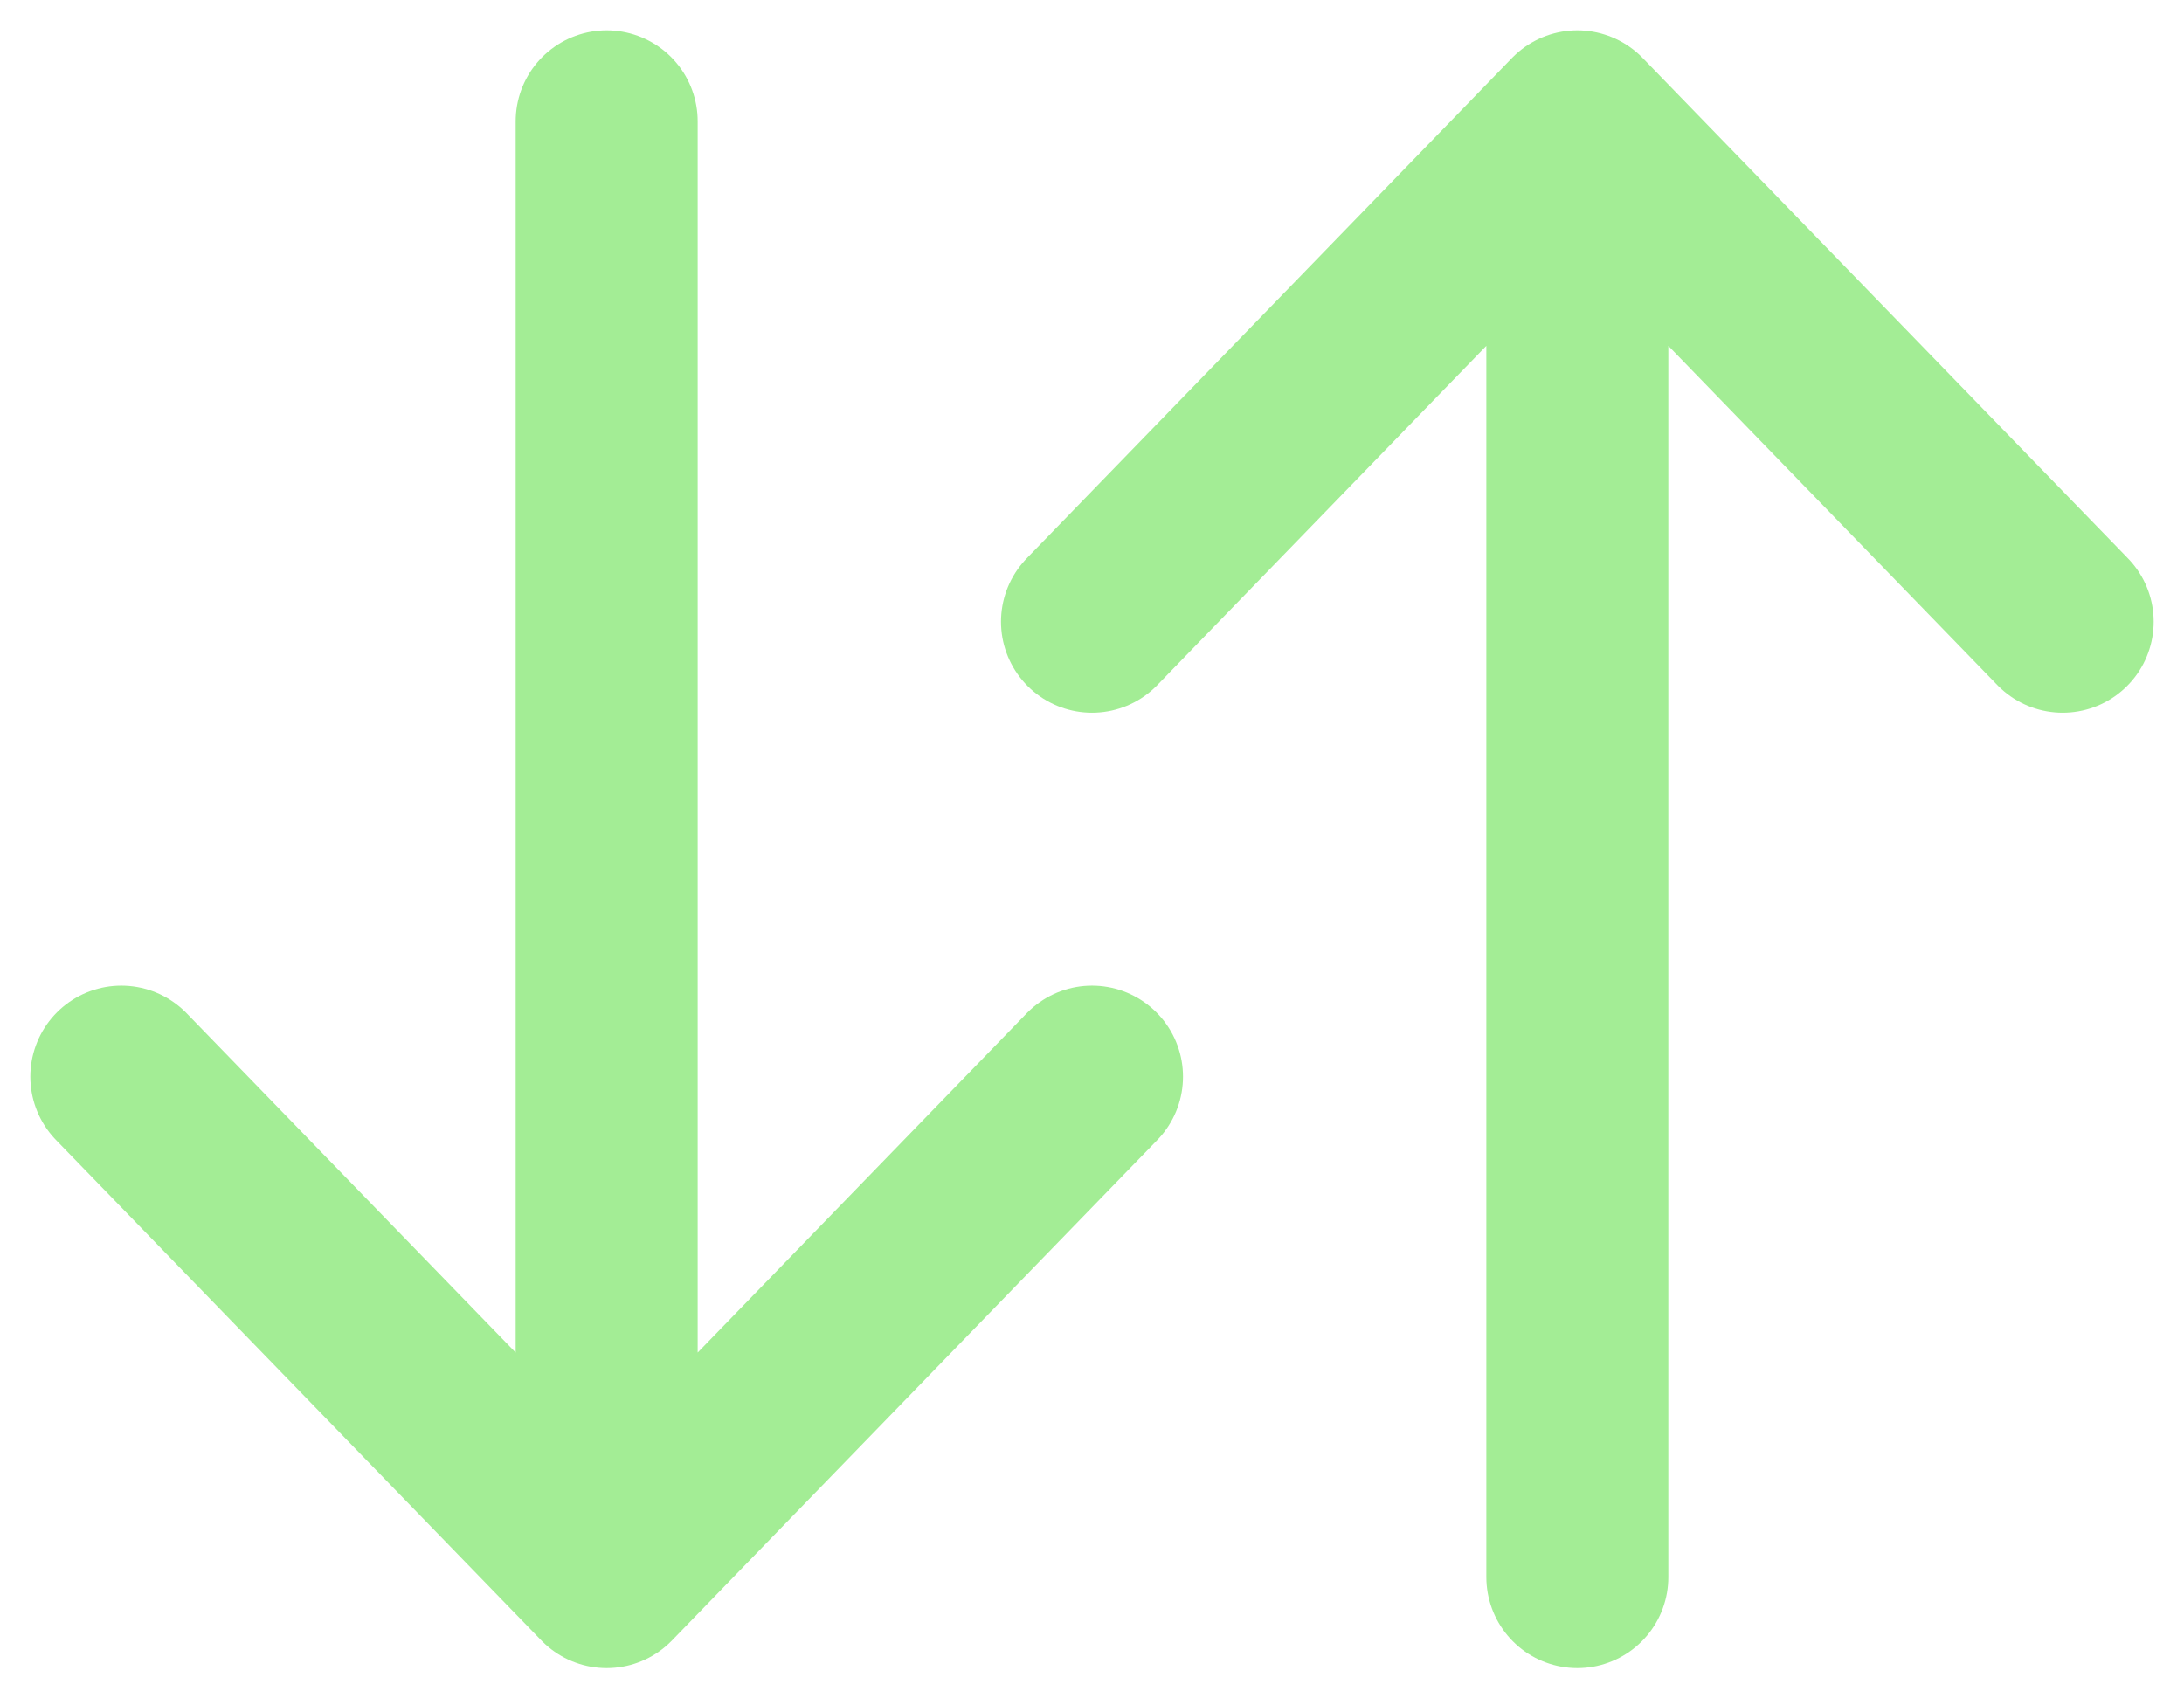
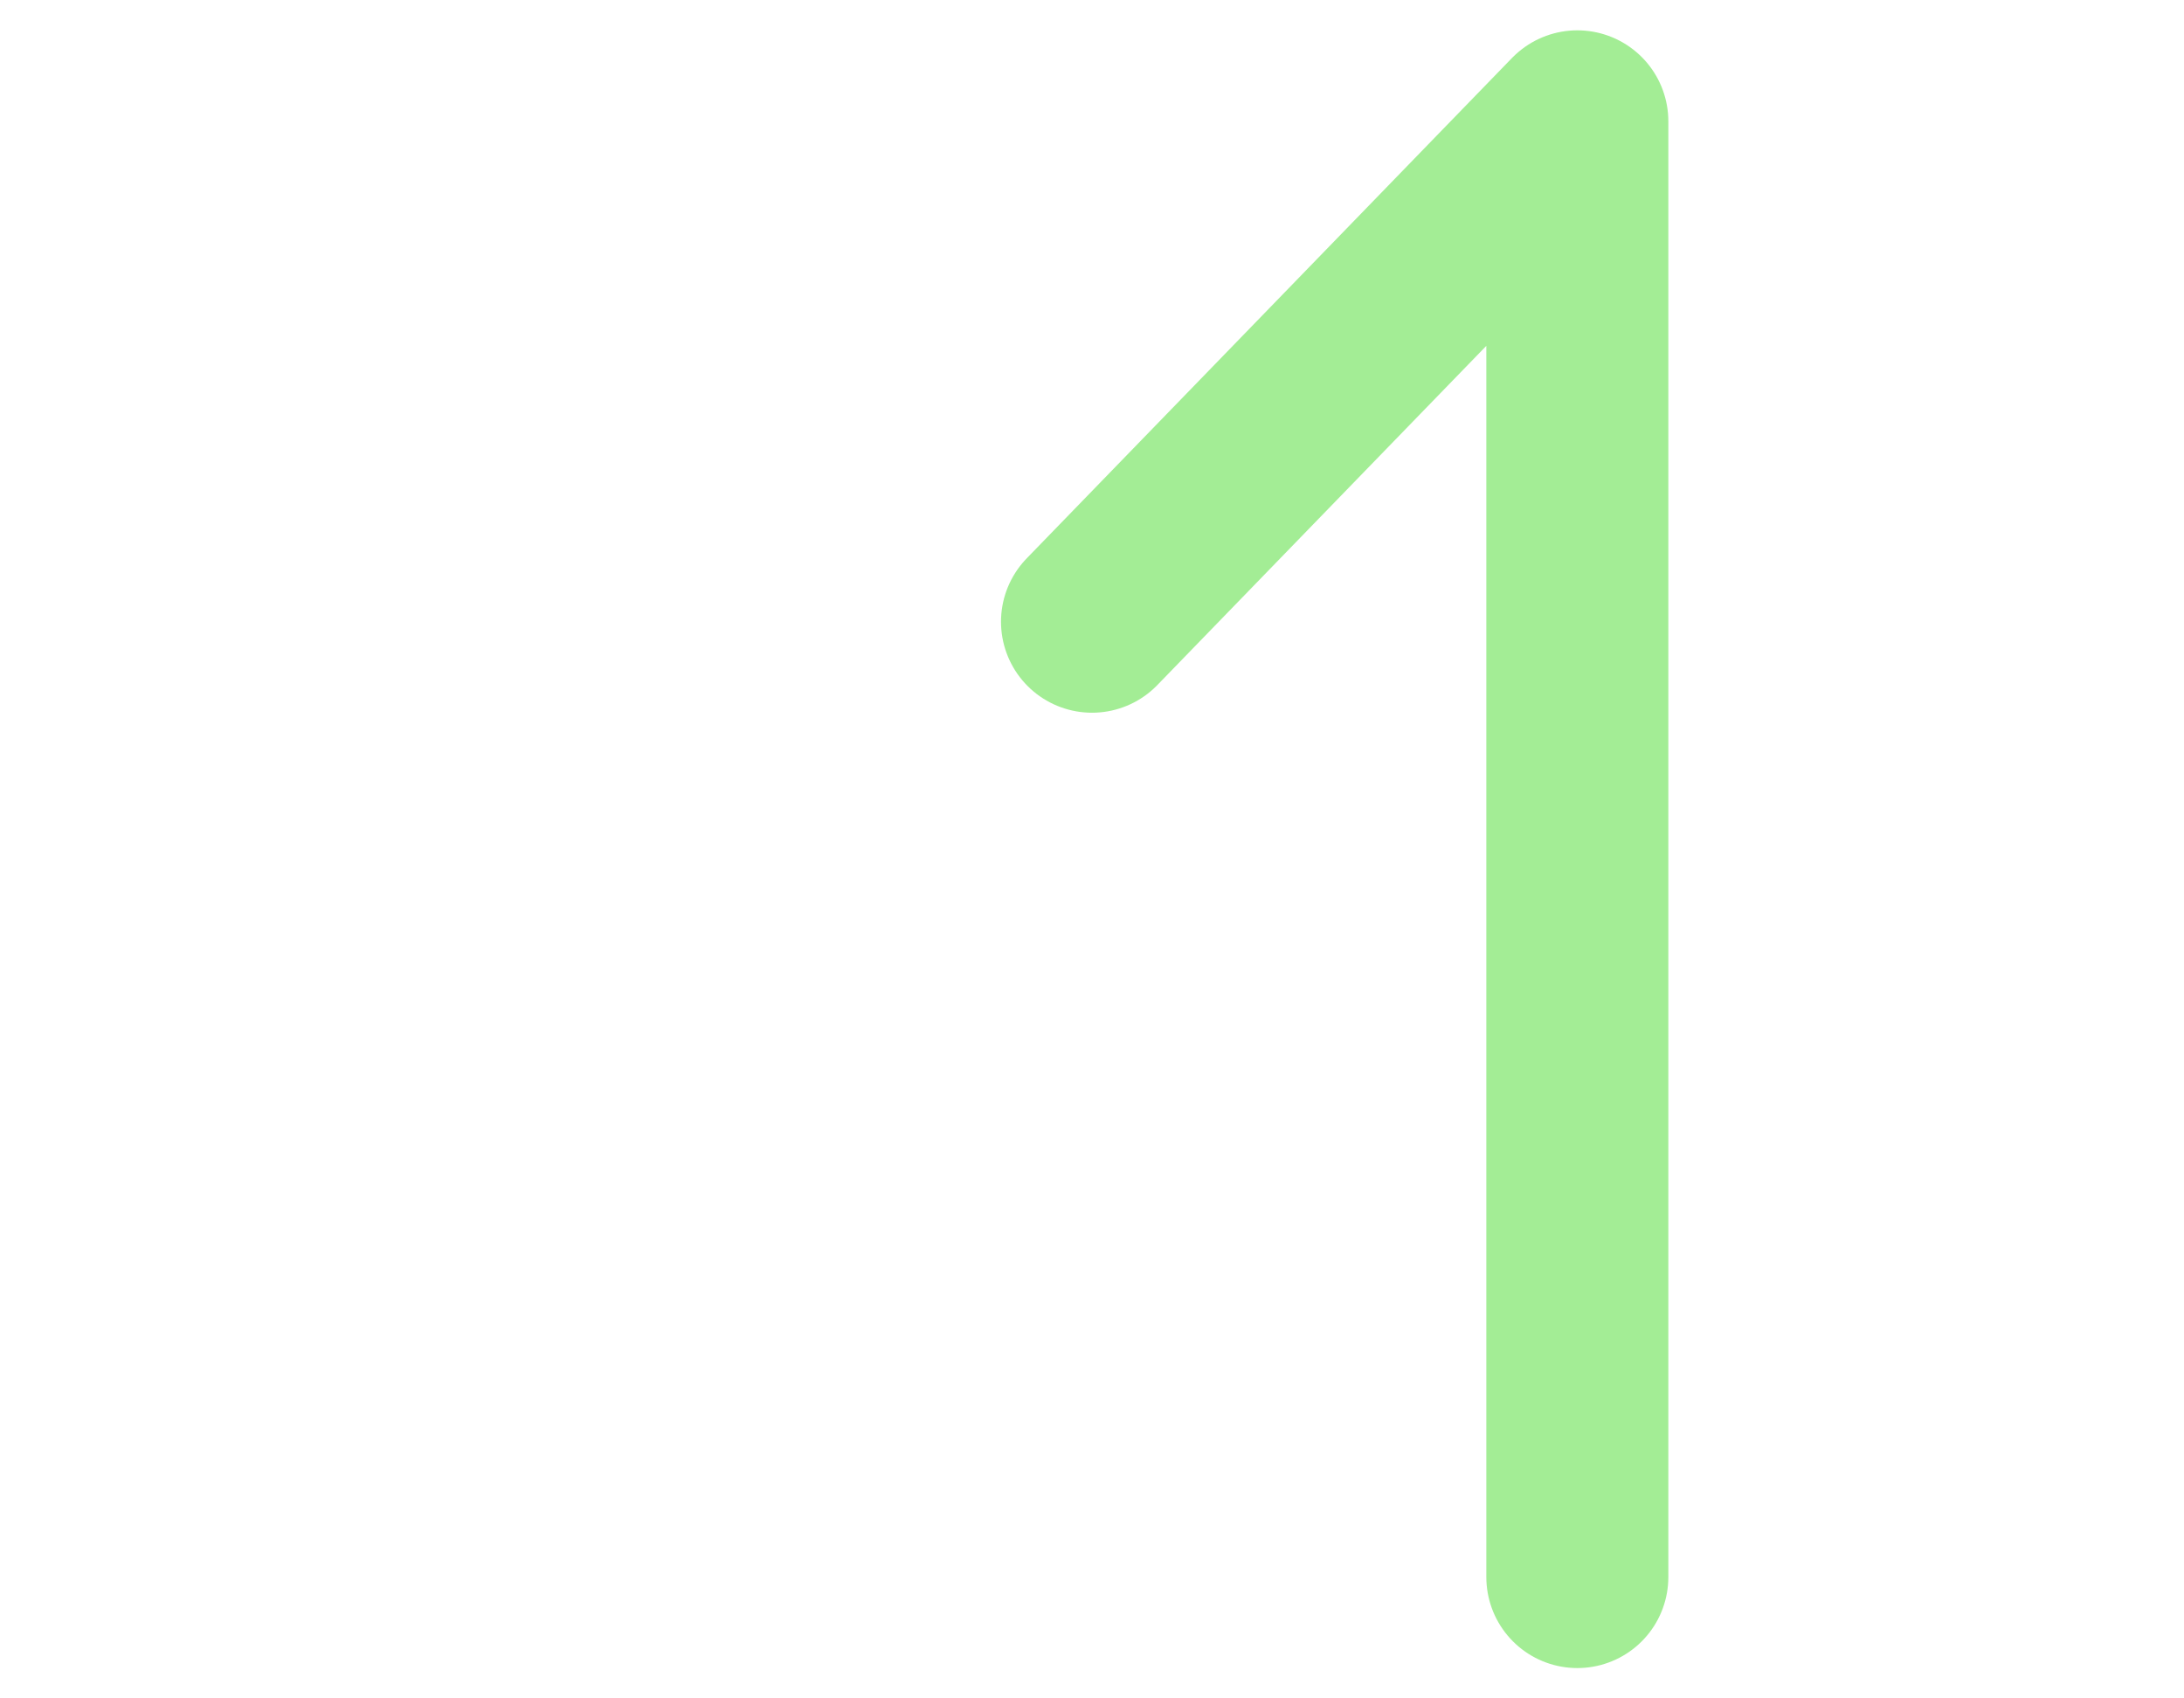
<svg xmlns="http://www.w3.org/2000/svg" width="18" height="14" viewBox="0 0 18 14" fill="none">
-   <path d="M13 13V1M13 1L17 5.125M13 1L9 5.125" stroke="#A3ED95" stroke-width="1.5" stroke-linecap="round" stroke-linejoin="round" />
-   <path d="M5 1V13M5 13L9 8.875M5 13L1 8.875" stroke="#A3ED95" stroke-width="1.5" stroke-linecap="round" stroke-linejoin="round" />
+   <path d="M13 13V1M13 1M13 1L9 5.125" stroke="#A3ED95" stroke-width="1.5" stroke-linecap="round" stroke-linejoin="round" />
</svg>